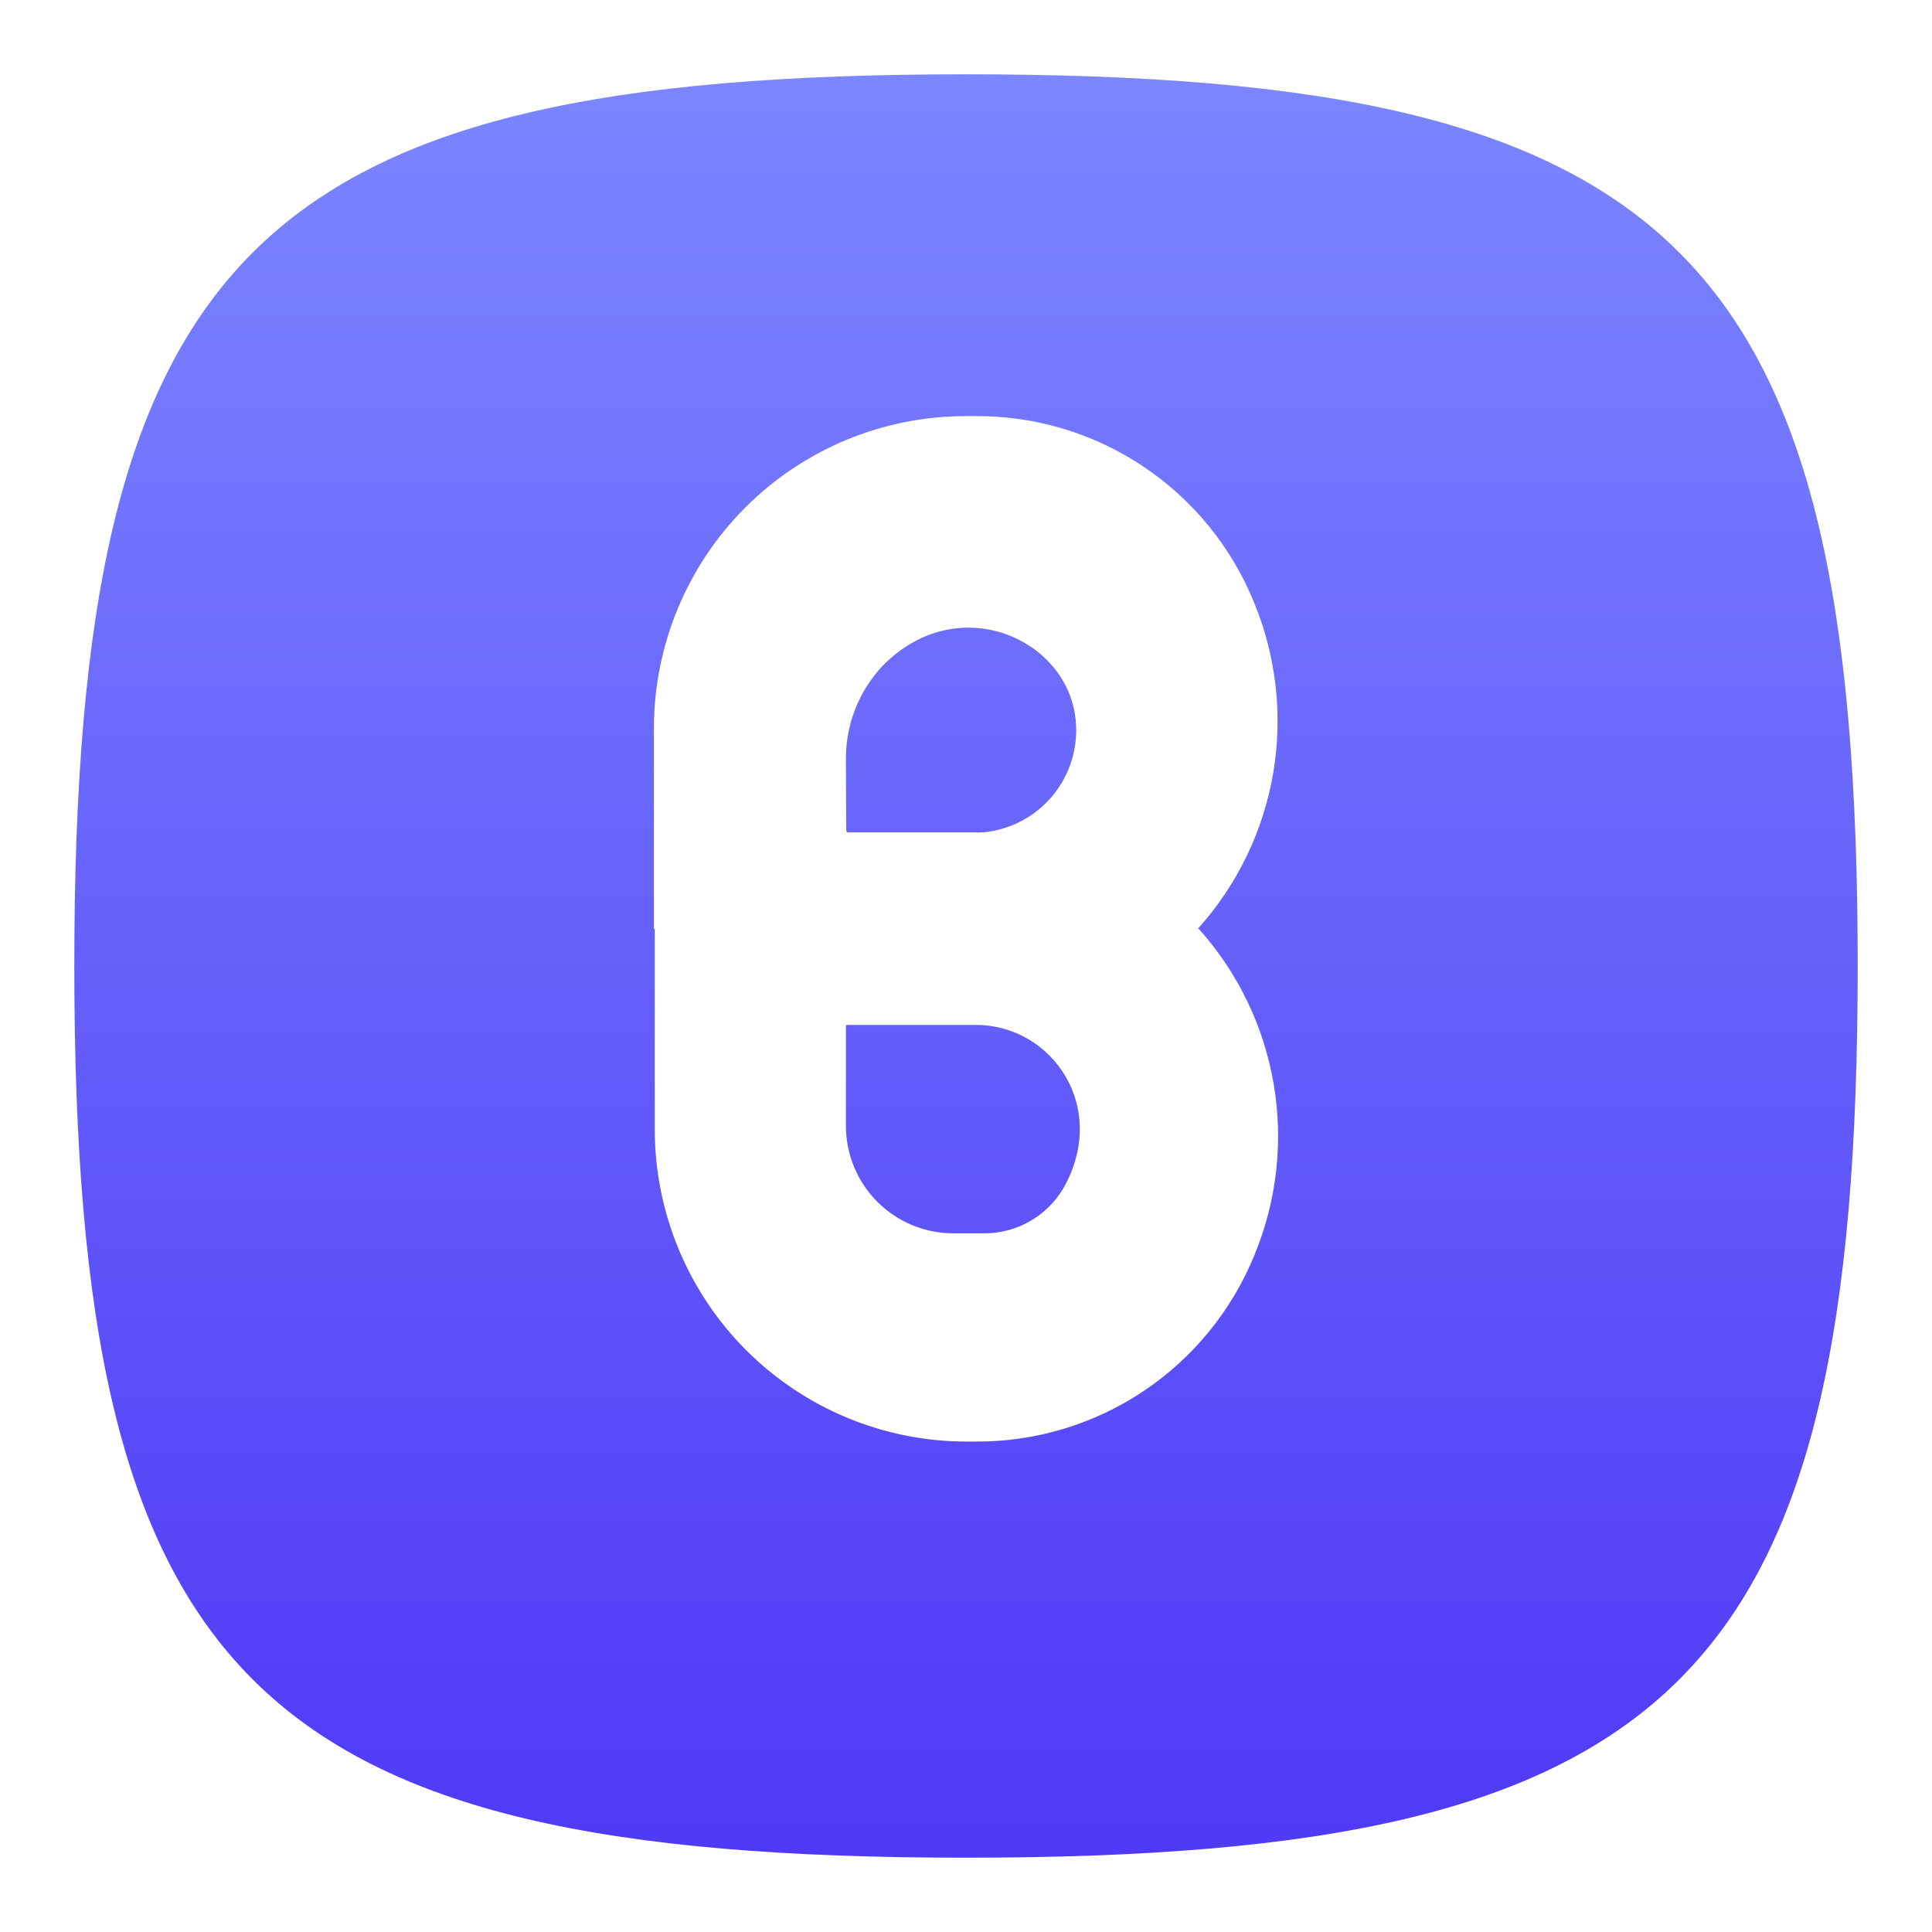
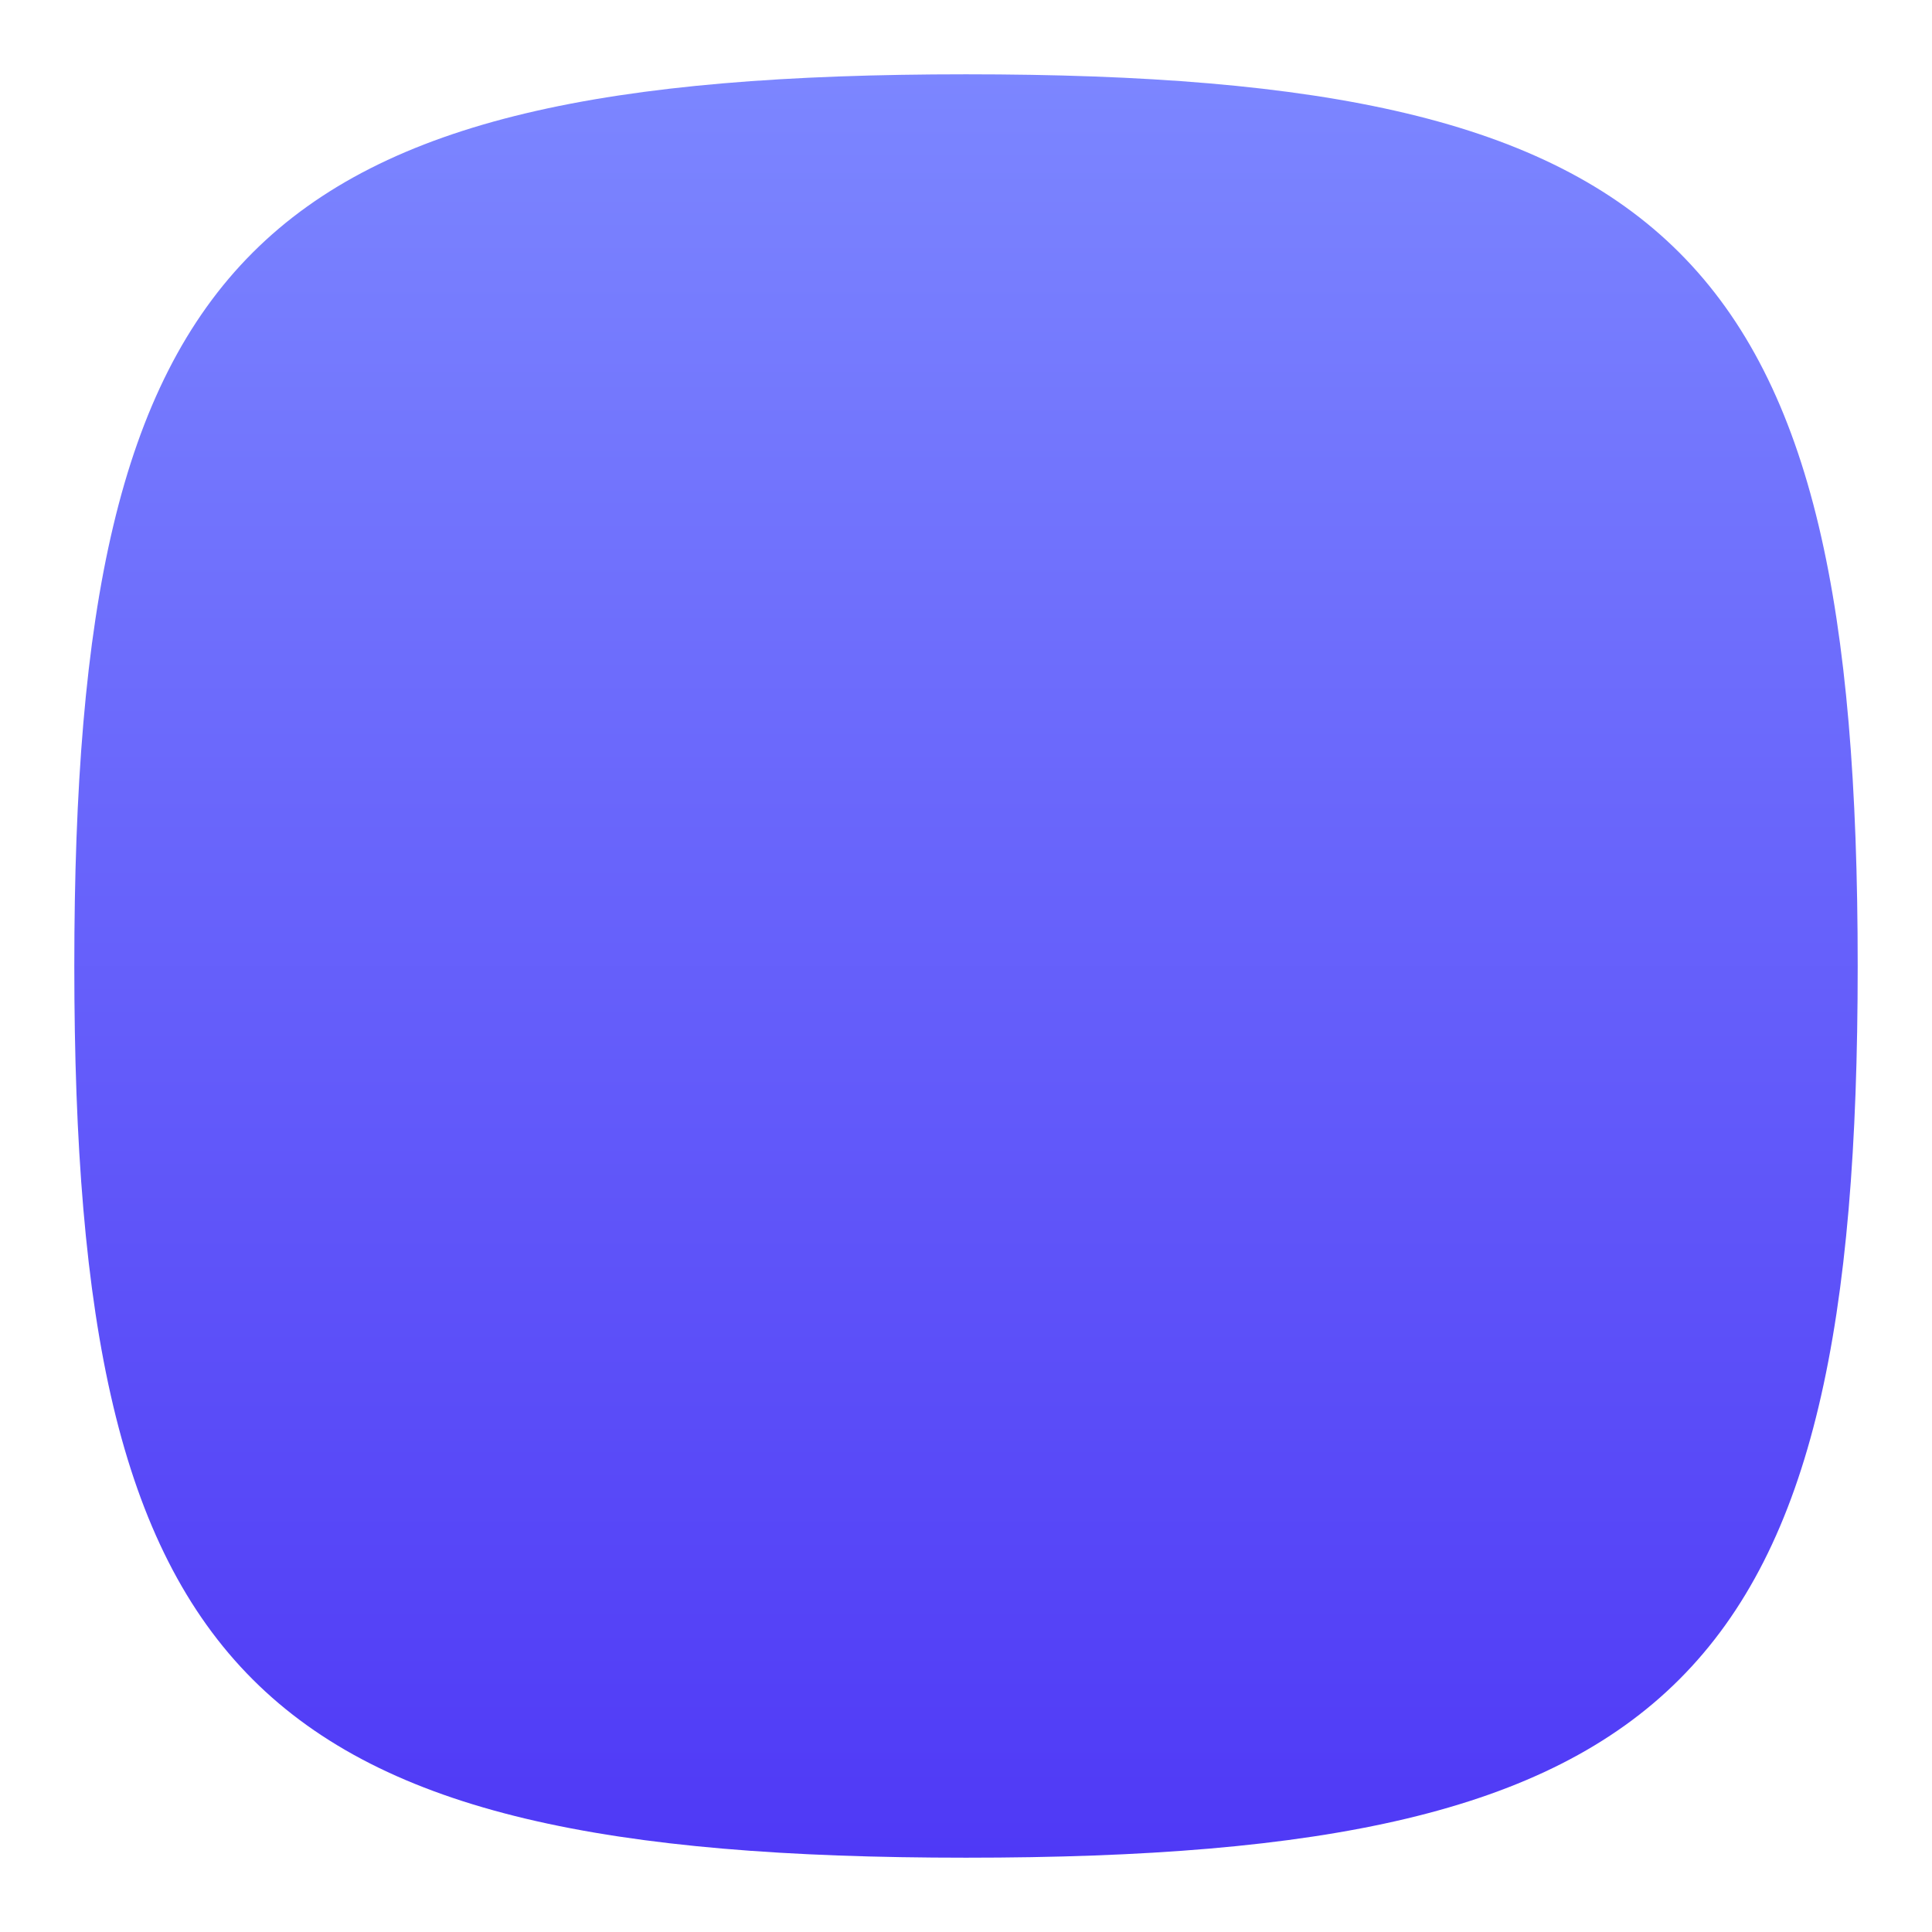
<svg xmlns="http://www.w3.org/2000/svg" width="52" height="52" viewBox="0 0 52 52" fill="none">
  <g filter="url(#filter0_d_177_44)">
    <path d="M2 25C2 5.8 6.8 1 26 1C45.2 1 50 5.8 50 25C50 44.2 45.2 49 26 49C6.8 49 2 44.2 2 25Z" fill="url(#paint0_linear_177_44)" />
  </g>
-   <path d="M32.263 24.998H32.24C33.295 23.828 33.996 22.382 34.265 20.829C34.533 19.276 34.356 17.678 33.756 16.221C33.148 14.724 32.105 13.444 30.762 12.549C29.418 11.653 27.837 11.184 26.224 11.2H25.992C23.767 11.2 21.632 12.086 20.058 13.662C18.484 15.239 17.6 17.377 17.6 19.606V24.998H17.623V30.394C17.623 32.624 18.507 34.762 20.081 36.338C21.655 37.914 23.789 38.8 26.015 38.8H26.25C27.86 38.811 29.436 38.338 30.776 37.444C32.115 36.549 33.156 35.272 33.764 33.779C34.367 32.323 34.546 30.726 34.281 29.172C34.015 27.618 33.316 26.171 32.263 24.998ZM22.768 20.475C22.753 19.534 23.102 18.624 23.742 17.936C25.758 15.853 28.762 17.177 28.955 19.409C28.988 19.77 28.949 20.134 28.84 20.48C28.732 20.825 28.557 21.147 28.325 21.425C28.092 21.703 27.808 21.932 27.487 22.1C27.166 22.268 26.815 22.371 26.455 22.403C26.374 22.408 26.293 22.408 26.212 22.403H22.802C22.802 22.403 22.776 22.403 22.776 22.3L22.768 20.475ZM28.611 32C28.388 32.369 28.073 32.674 27.697 32.883C27.321 33.093 26.897 33.2 26.466 33.195H25.655C24.891 33.194 24.159 32.89 23.617 32.35C23.076 31.809 22.771 31.076 22.768 30.311V27.613C22.768 27.606 22.77 27.6 22.774 27.595C22.779 27.59 22.784 27.587 22.791 27.586H26.265C28.326 27.586 29.865 29.818 28.611 32Z" fill="white" />
  <defs>
    <filter id="filter0_d_177_44" x="0" y="0" width="52" height="52" filterUnits="userSpaceOnUse" color-interpolation-filters="sRGB">
      <feFlood flood-opacity="0" result="BackgroundImageFix" />
      <feColorMatrix in="SourceAlpha" type="matrix" values="0 0 0 0 0 0 0 0 0 0 0 0 0 0 0 0 0 0 127 0" result="hardAlpha" />
      <feOffset dy="1" />
      <feGaussianBlur stdDeviation="1" />
      <feComposite in2="hardAlpha" operator="out" />
      <feColorMatrix type="matrix" values="0 0 0 0 0 0 0 0 0 0 0 0 0 0 0 0 0 0 0.1 0" />
      <feBlend mode="normal" in2="BackgroundImageFix" result="effect1_dropShadow_177_44" />
      <feBlend mode="normal" in="SourceGraphic" in2="effect1_dropShadow_177_44" result="shape" />
    </filter>
    <linearGradient id="paint0_linear_177_44" x1="26" y1="1" x2="26" y2="49" gradientUnits="userSpaceOnUse">
      <stop stop-color="#7C86FF" />
      <stop offset="1" stop-color="#4F39F6" />
    </linearGradient>
  </defs>
</svg>